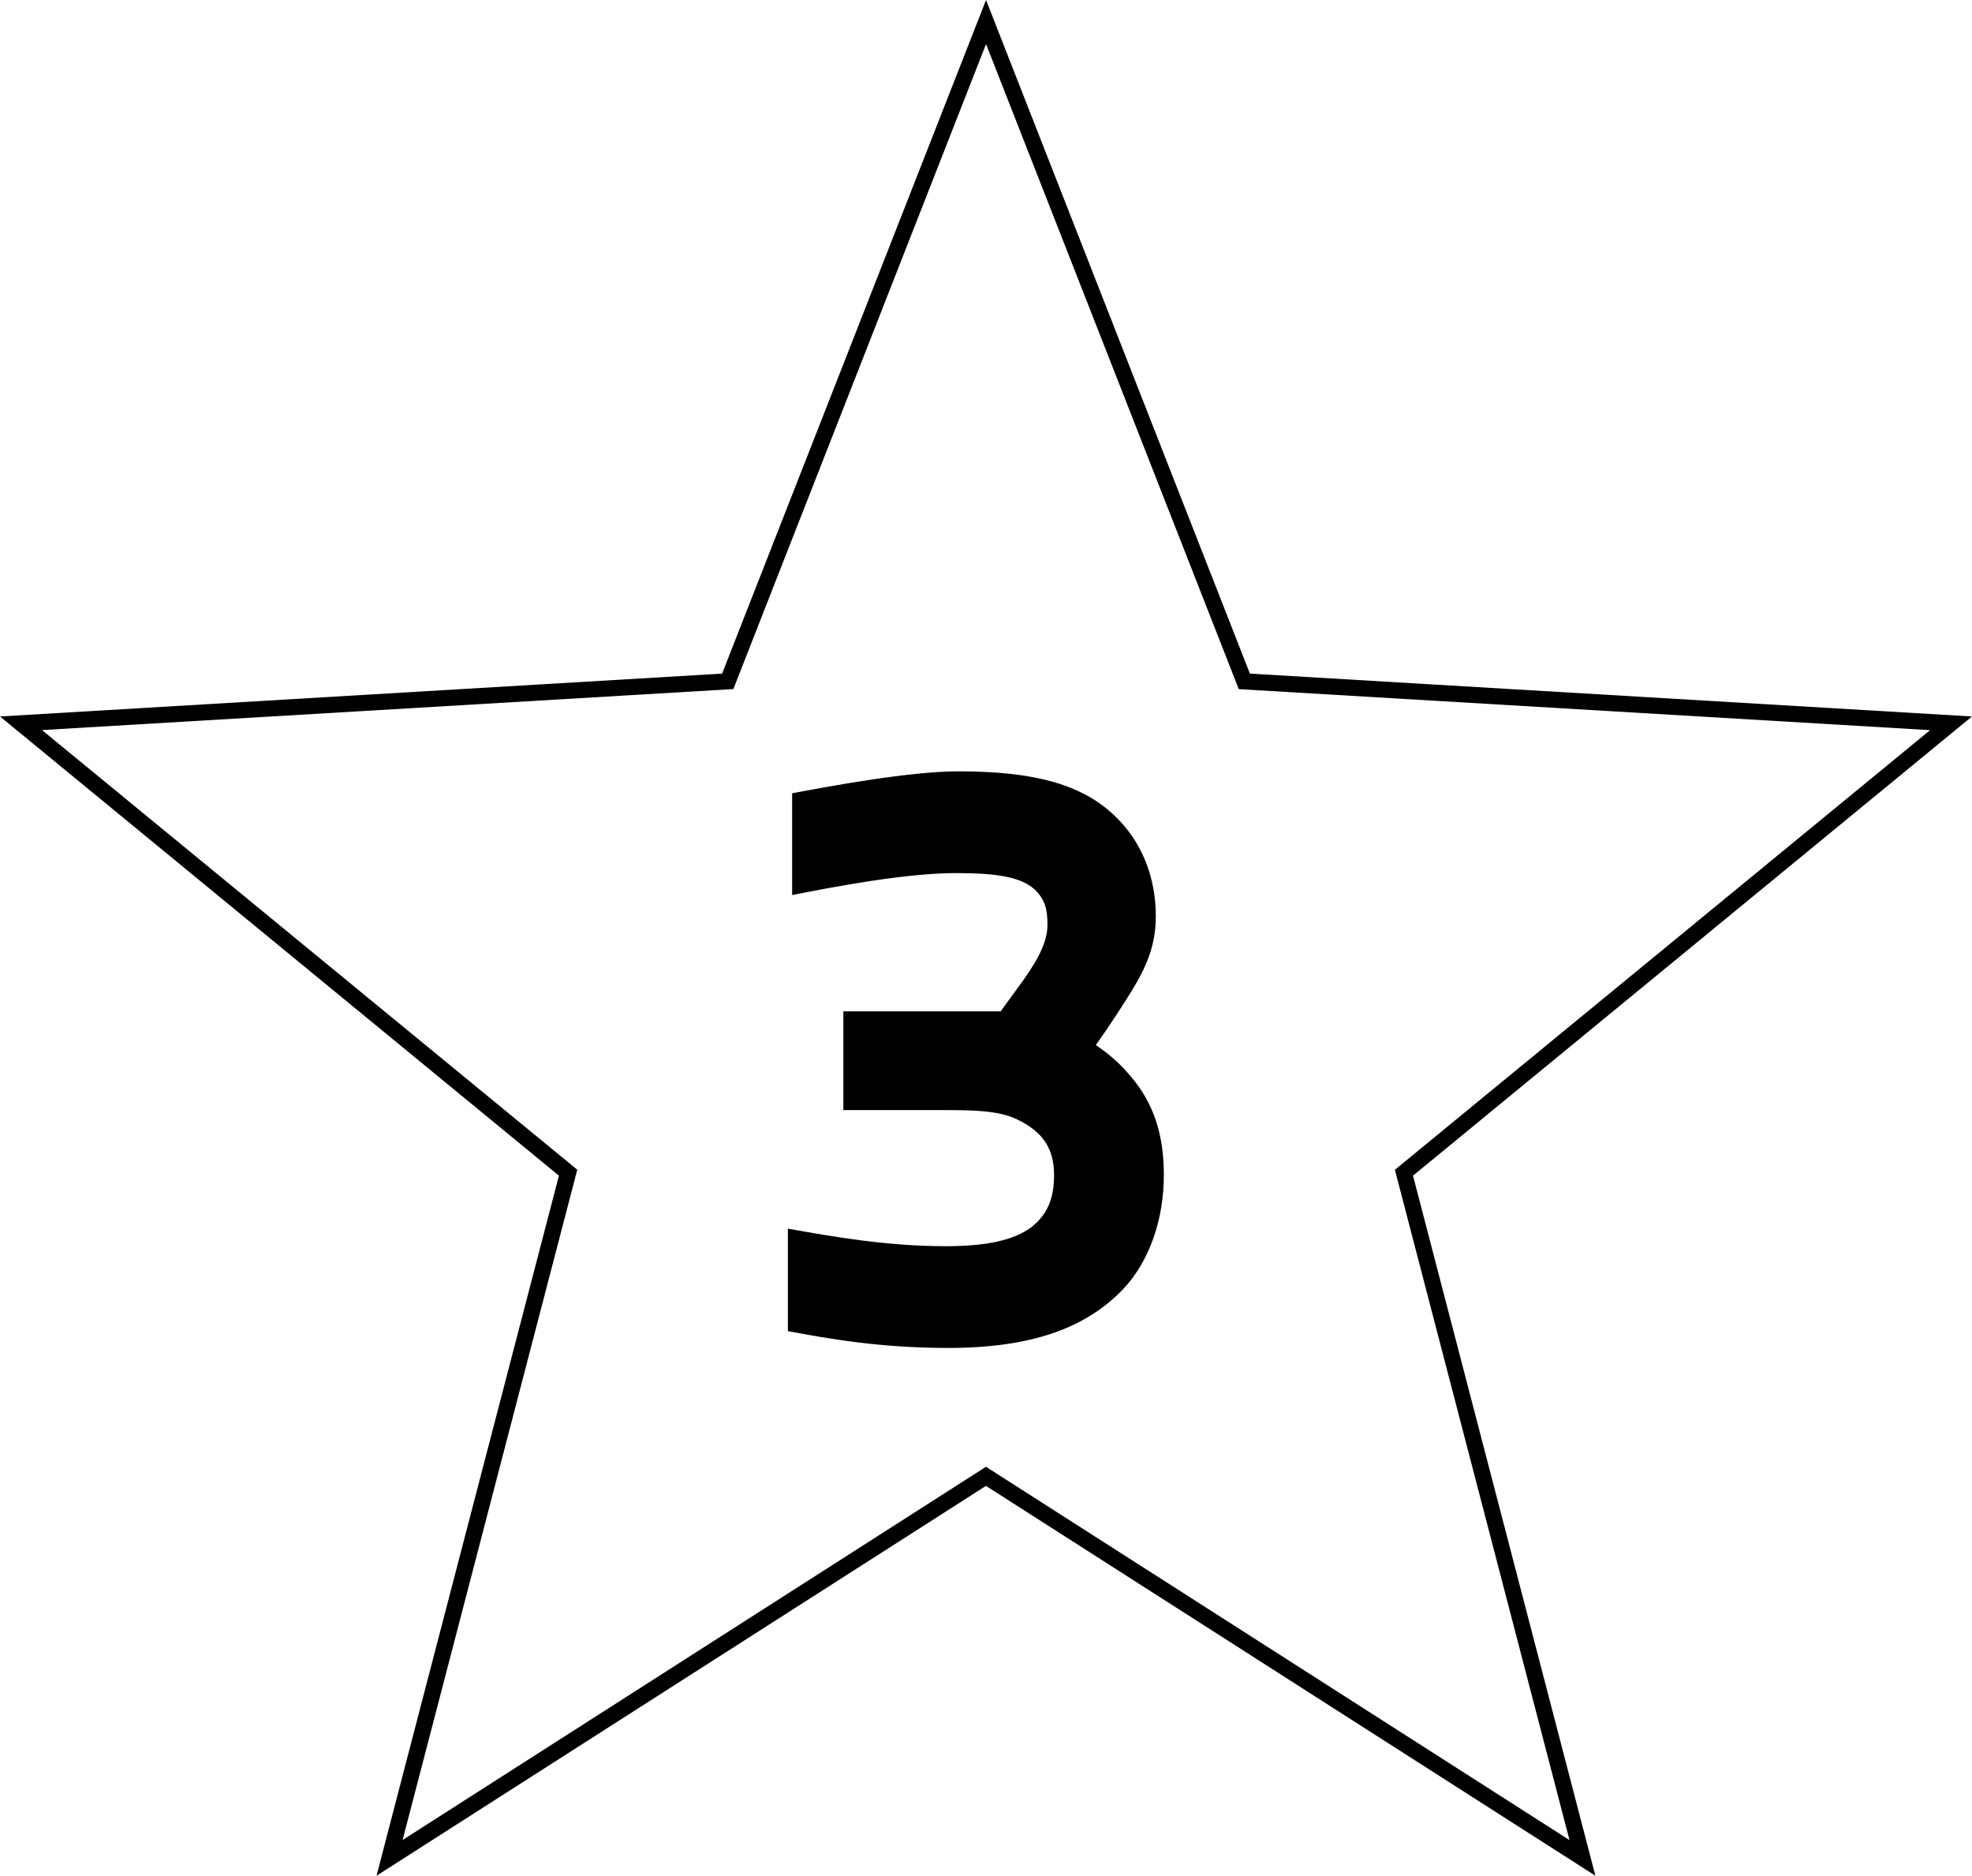
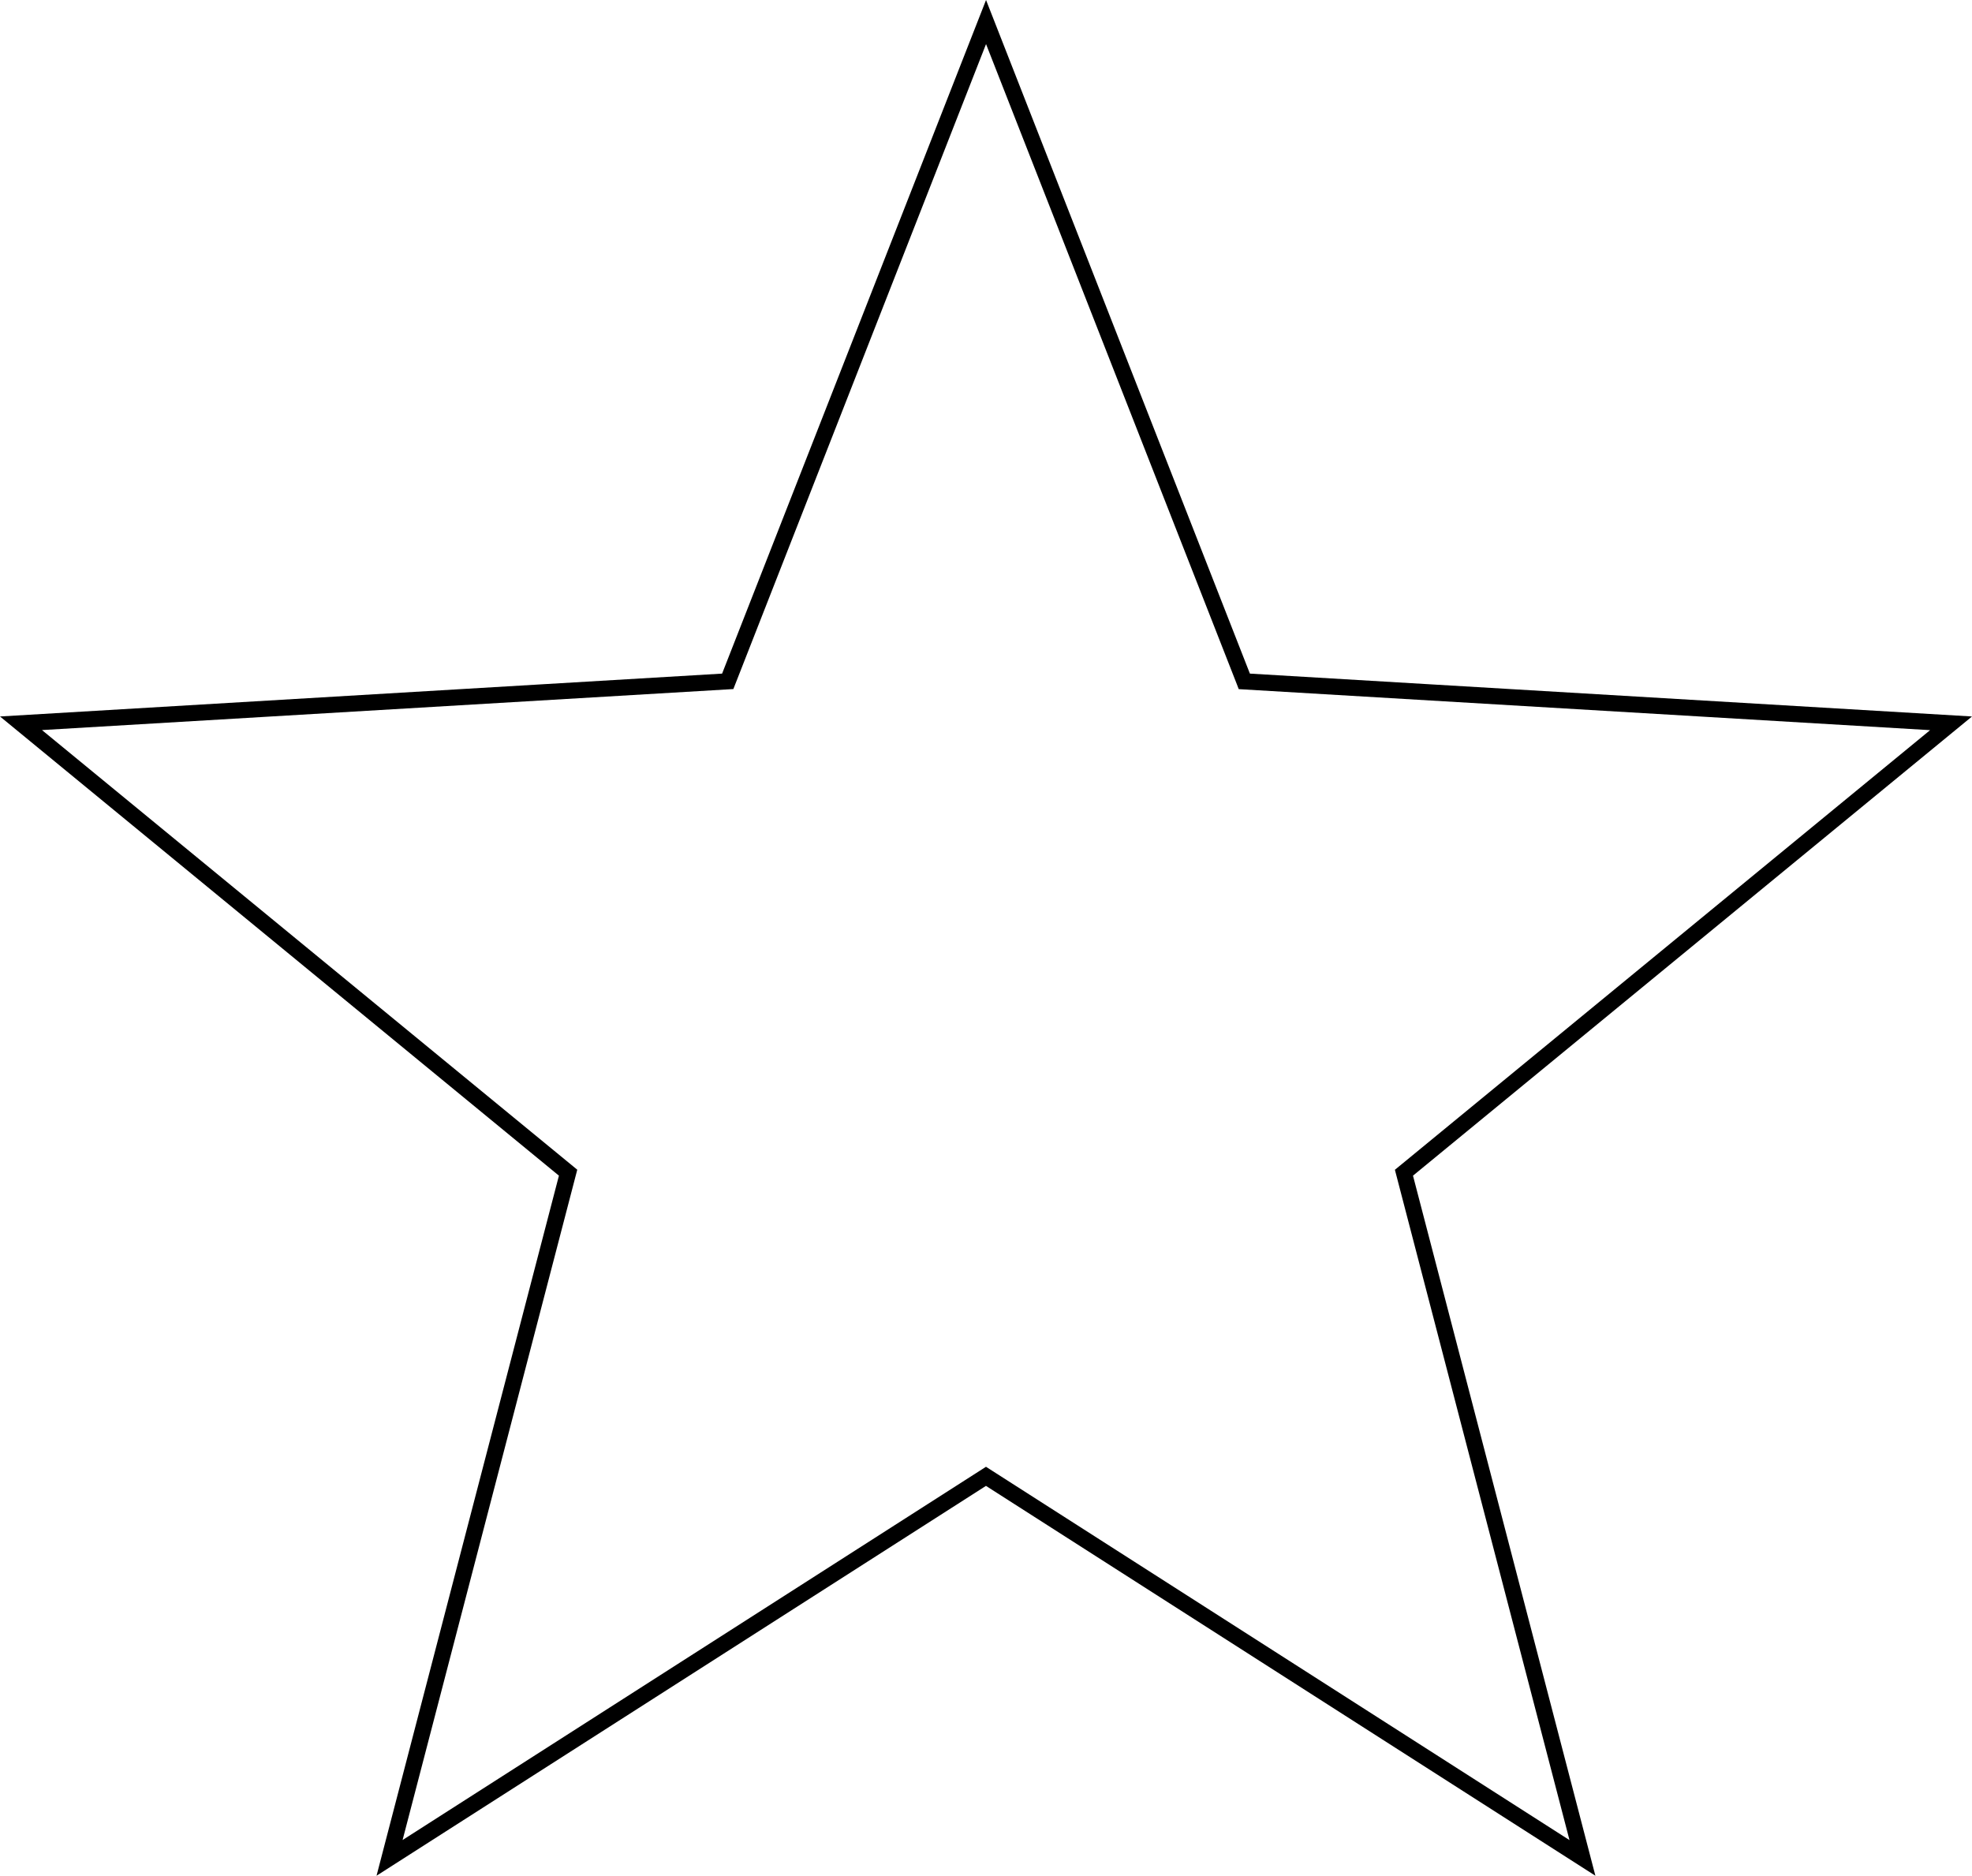
<svg xmlns="http://www.w3.org/2000/svg" id="Content" viewBox="0 0 245.21 233.21">
  <path d="M198.38,233.21l-75.78-48.47-75.78,48.47,22.68-87.04L0,89.08l89.79-5.33L122.61,0l32.81,83.75,89.79,5.33-69.51,57.09,22.68,87.04ZM122.61,182.37l72.55,46.41-21.71-83.34,66.55-54.66-85.97-5.1-.23-.6L122.61,5.48l-31.42,80.19-85.97,5.1,66.56,54.66-21.72,83.34,72.55-46.41Z" />
-   <path d="M117.61,154.94c5,0,8.46-.73,10.64-2.37,2.09-1.64,2.82-3.73,2.82-6.46,0-3.27-1.36-5.37-4.55-6.91-2.37-1.18-5.73-1.18-9.37-1.18h-12.28v-12.28h19.56l2.18-3c2.09-2.82,3.64-5.37,3.64-7.73,0-1.91-.27-3.18-1.64-4.46-1.64-1.46-4.46-2-9.73-2-6.46,0-15.74,1.82-20.38,2.73v-12.65c4.82-.91,14.65-2.73,20.65-2.73,9.28,0,15.19,1.55,19.29,5.37,3.55,3.27,5.28,7.82,5.28,12.65,0,4.28-1.64,7.19-3.91,10.73-1.27,2-2.82,4.28-3.55,5.28,1.46,1,2.82,2.09,4.28,3.82,2.91,3.37,4.18,7.28,4.18,12.37,0,5.37-1.73,10.64-5.09,14.19-4.64,4.82-11.37,7.28-21.74,7.28-8.55,0-15.01-1.18-19.92-2.09v-12.74c5.64,1,12.28,2.18,19.65,2.18Z" />
</svg>